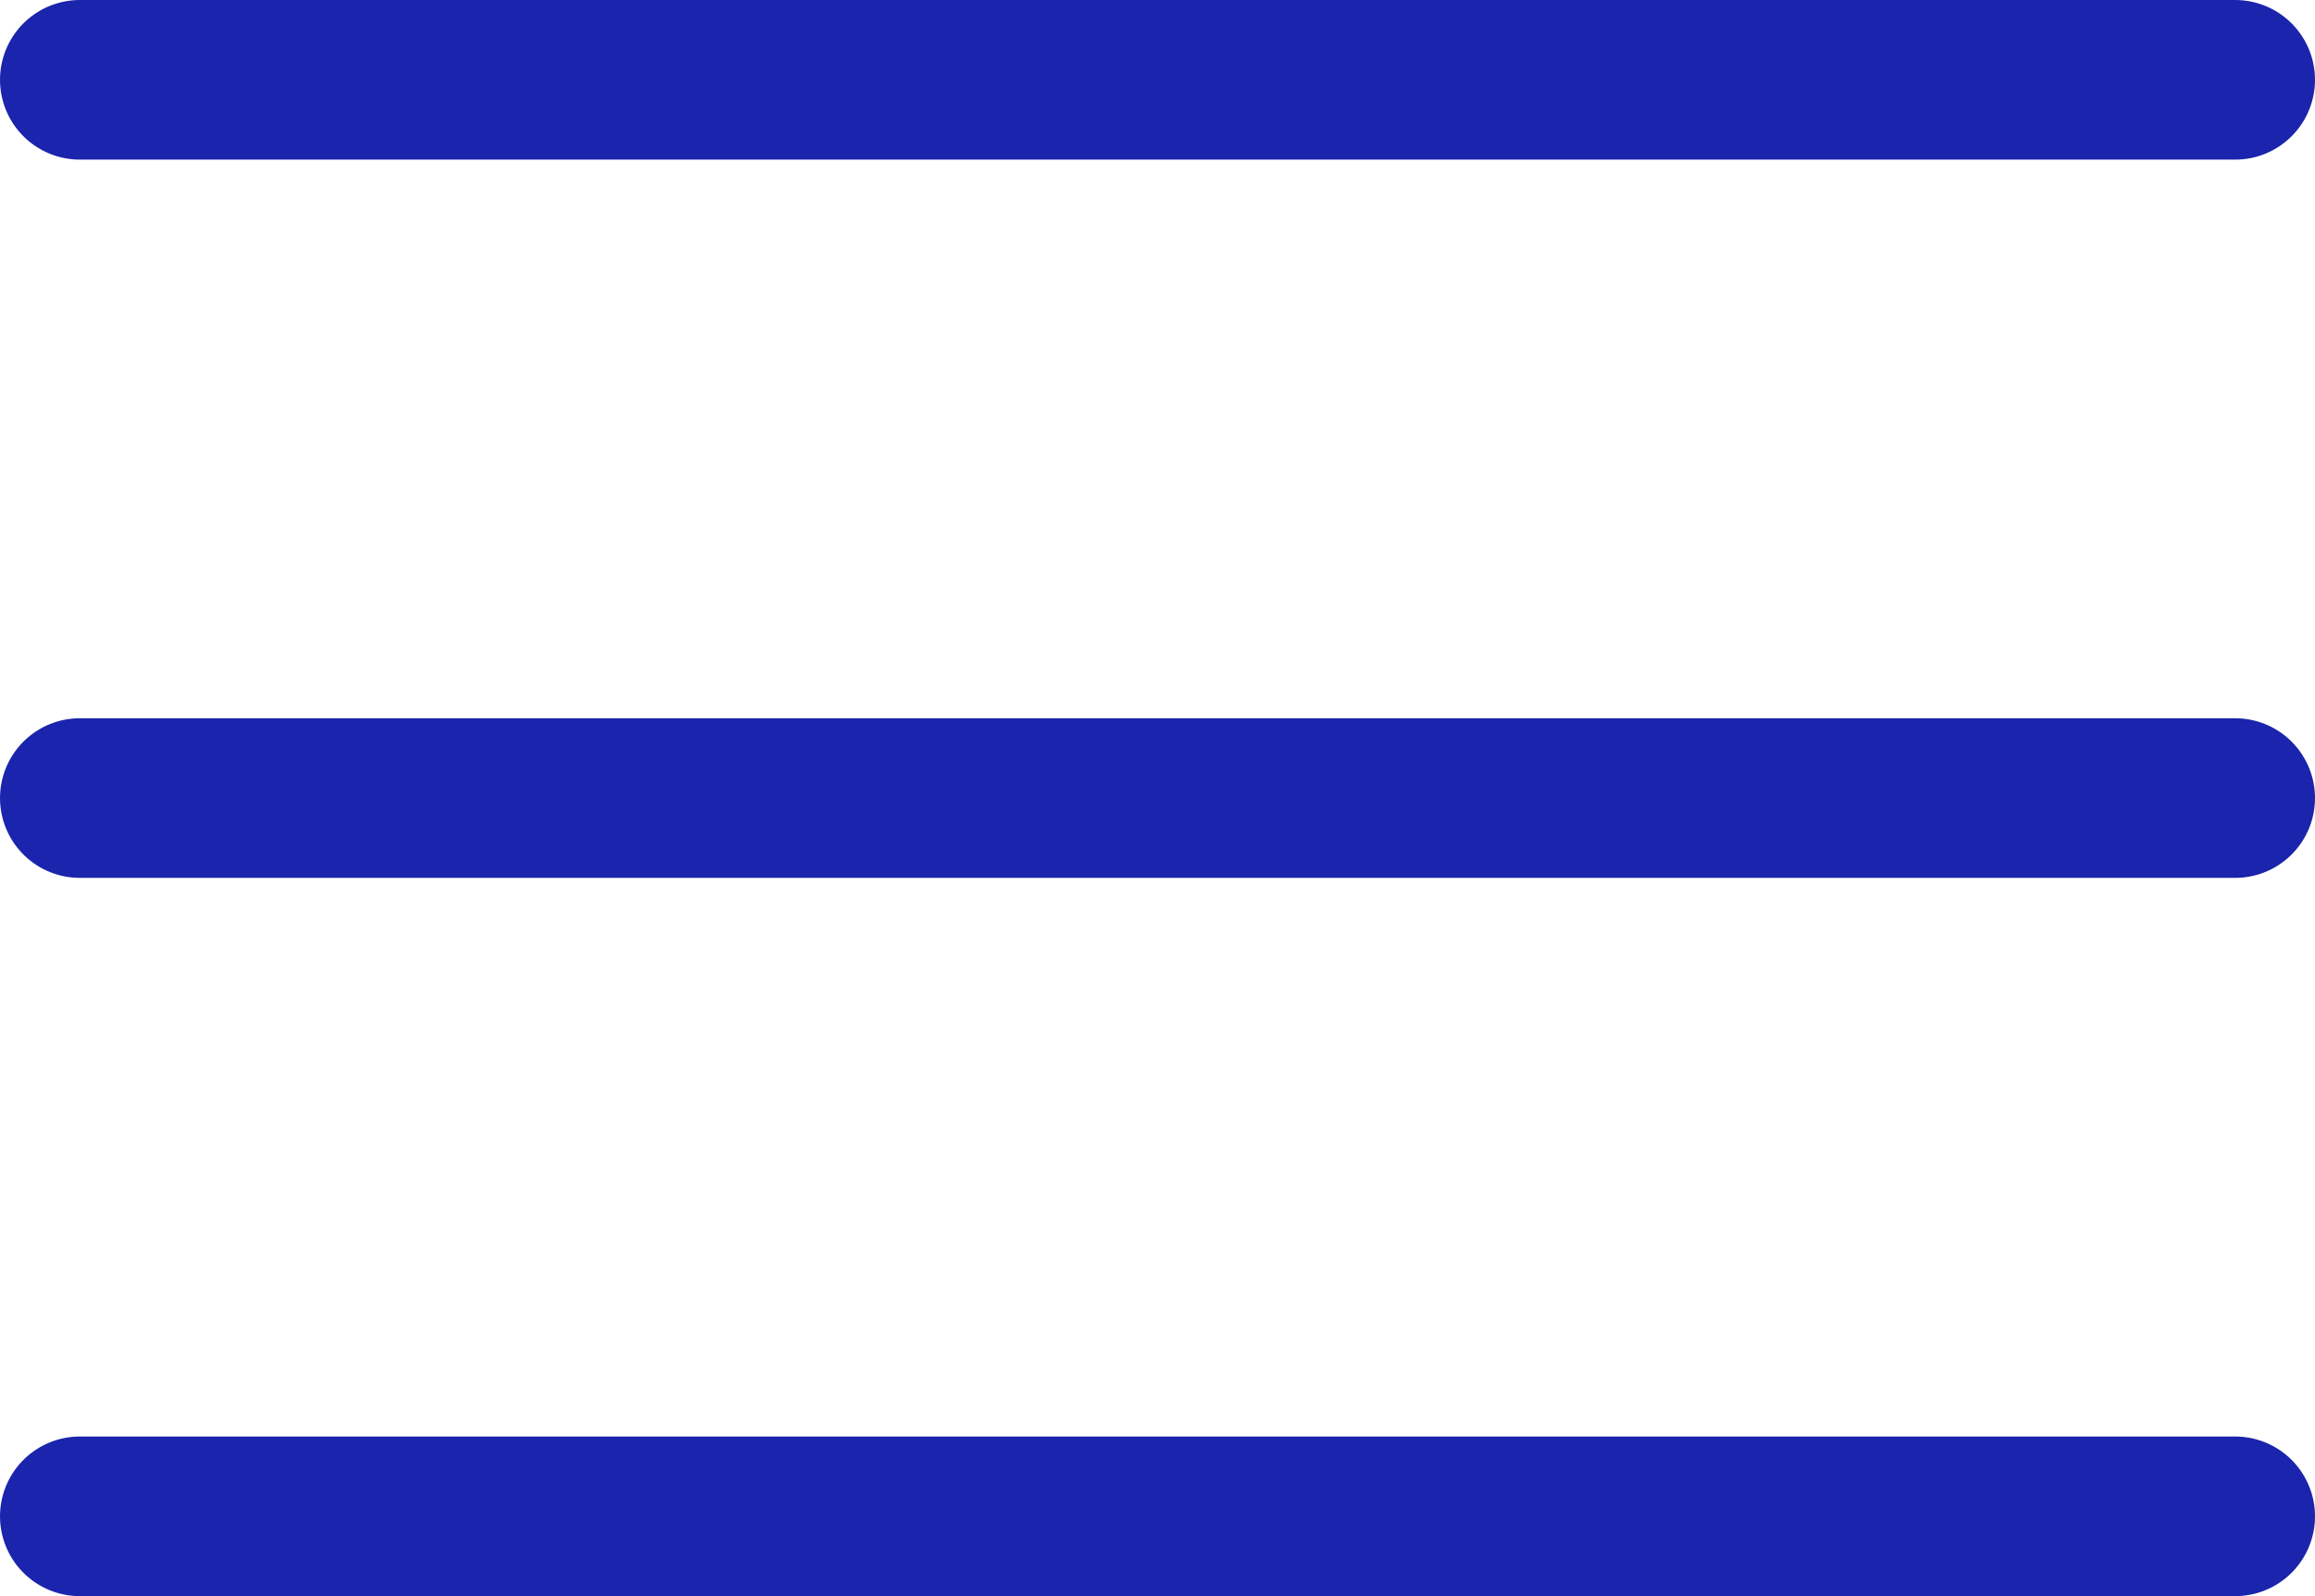
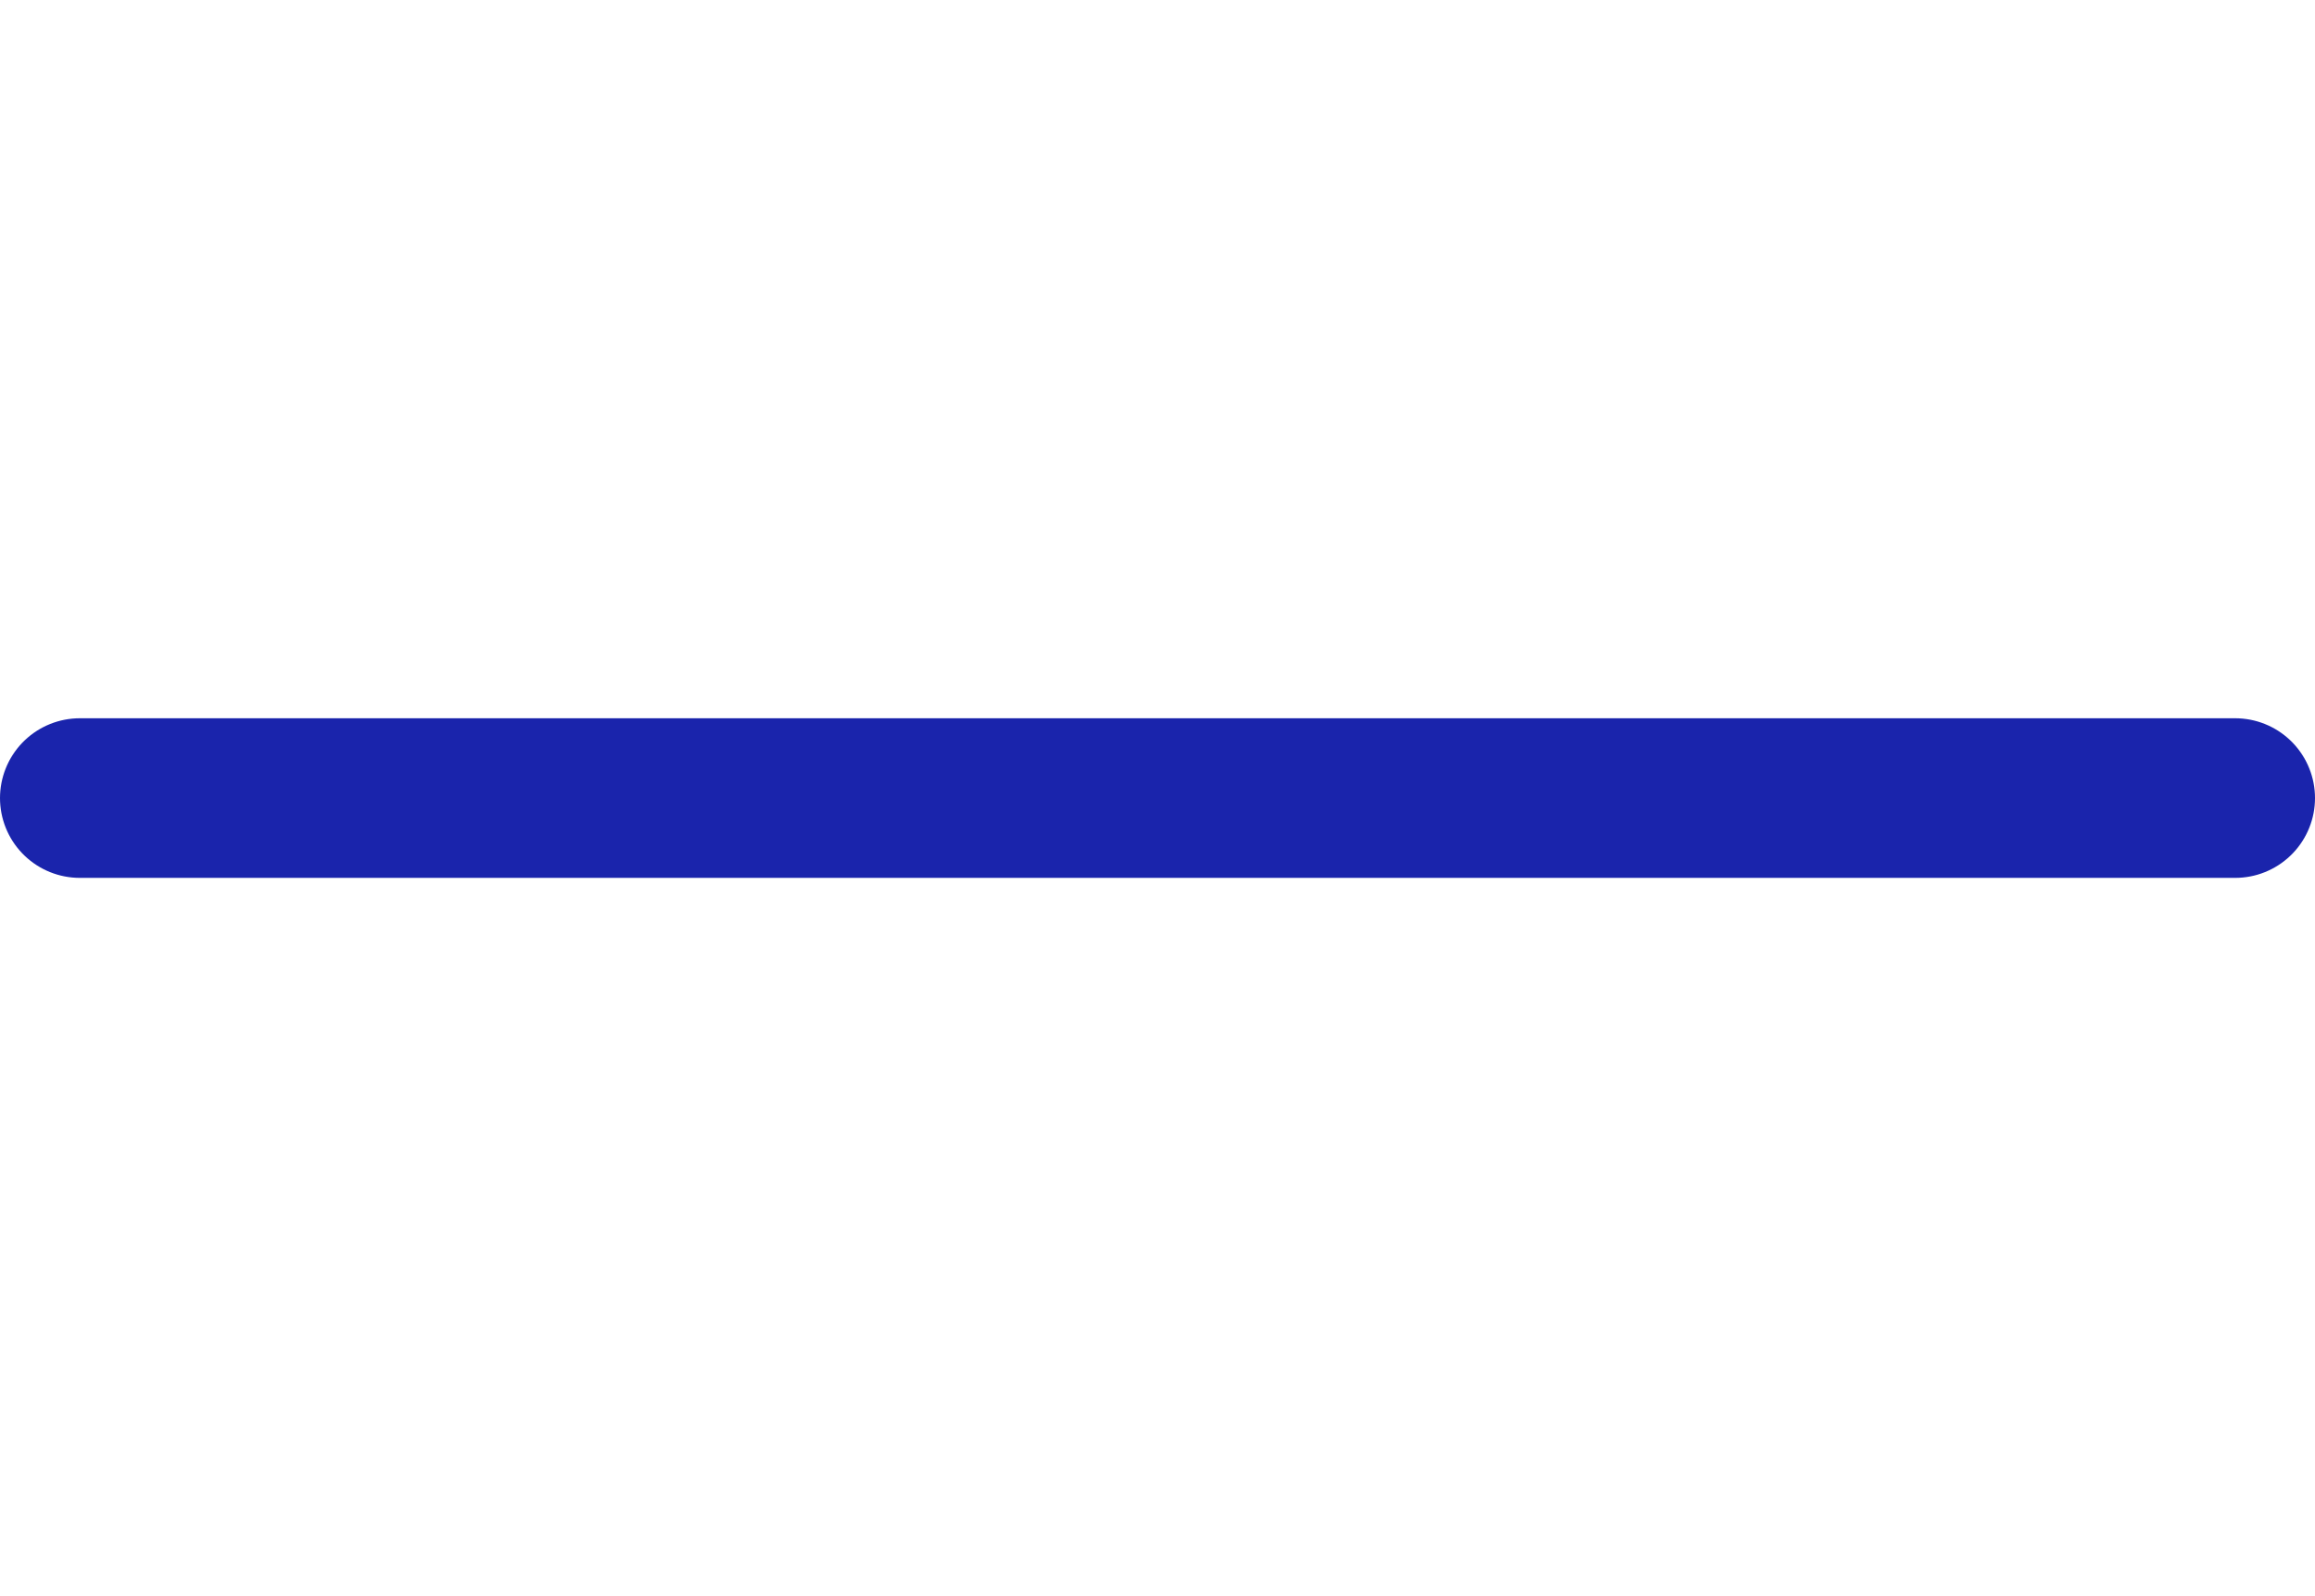
<svg xmlns="http://www.w3.org/2000/svg" width="29" height="20" viewBox="0 0 29 20">
  <g id="Groupe_474" data-name="Groupe 474" transform="translate(-325 -106)">
    <g id="Groupe_473" data-name="Groupe 473">
      <g id="Groupe_472" data-name="Groupe 472">
        <g id="Icon_feather-menu" data-name="Icon feather-menu" transform="translate(321.5 98)">
          <path id="Tracé_1067" data-name="Tracé 1067" d="M4.5,18h27" fill="none" stroke="#1a24ac" stroke-linecap="round" stroke-linejoin="round" stroke-width="2" />
-           <path id="Tracé_1068" data-name="Tracé 1068" d="M4.5,9h27" fill="none" stroke="#1a24ac" stroke-linecap="round" stroke-linejoin="round" stroke-width="2" />
-           <path id="Tracé_1069" data-name="Tracé 1069" d="M4.5,27h27" fill="none" stroke="#1a24ac" stroke-linecap="round" stroke-linejoin="round" stroke-width="2" />
        </g>
      </g>
    </g>
  </g>
</svg>